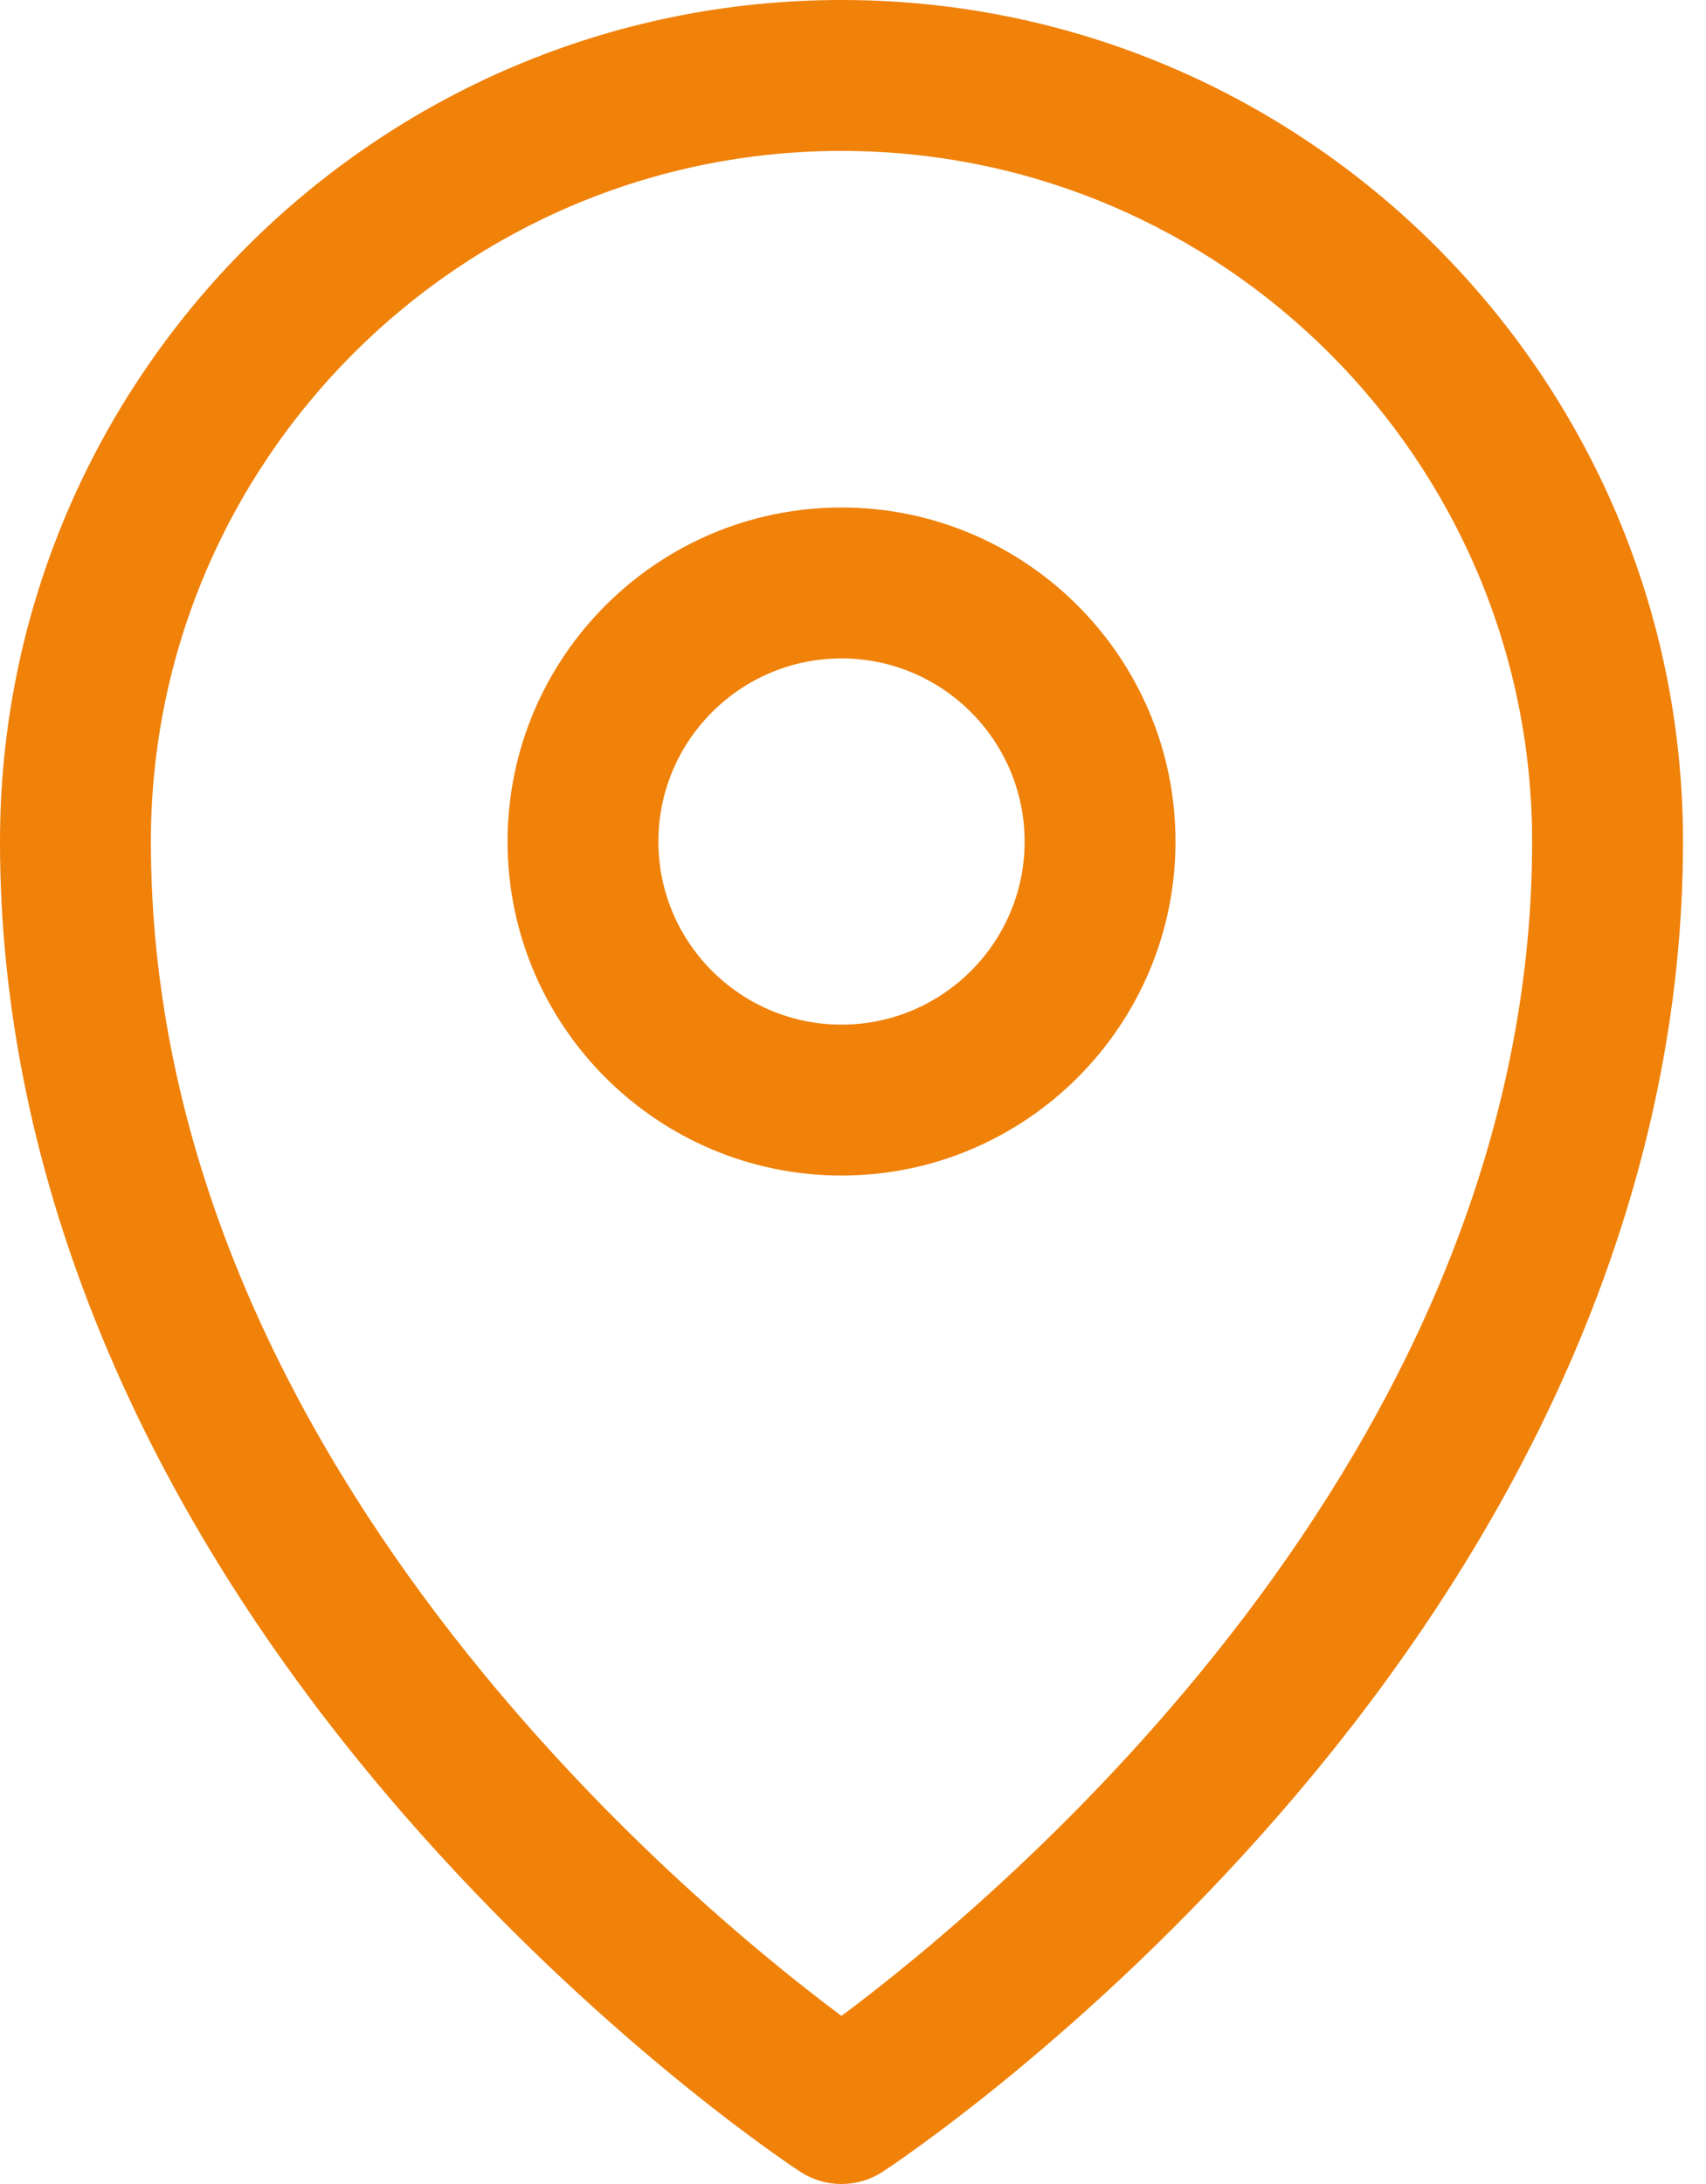
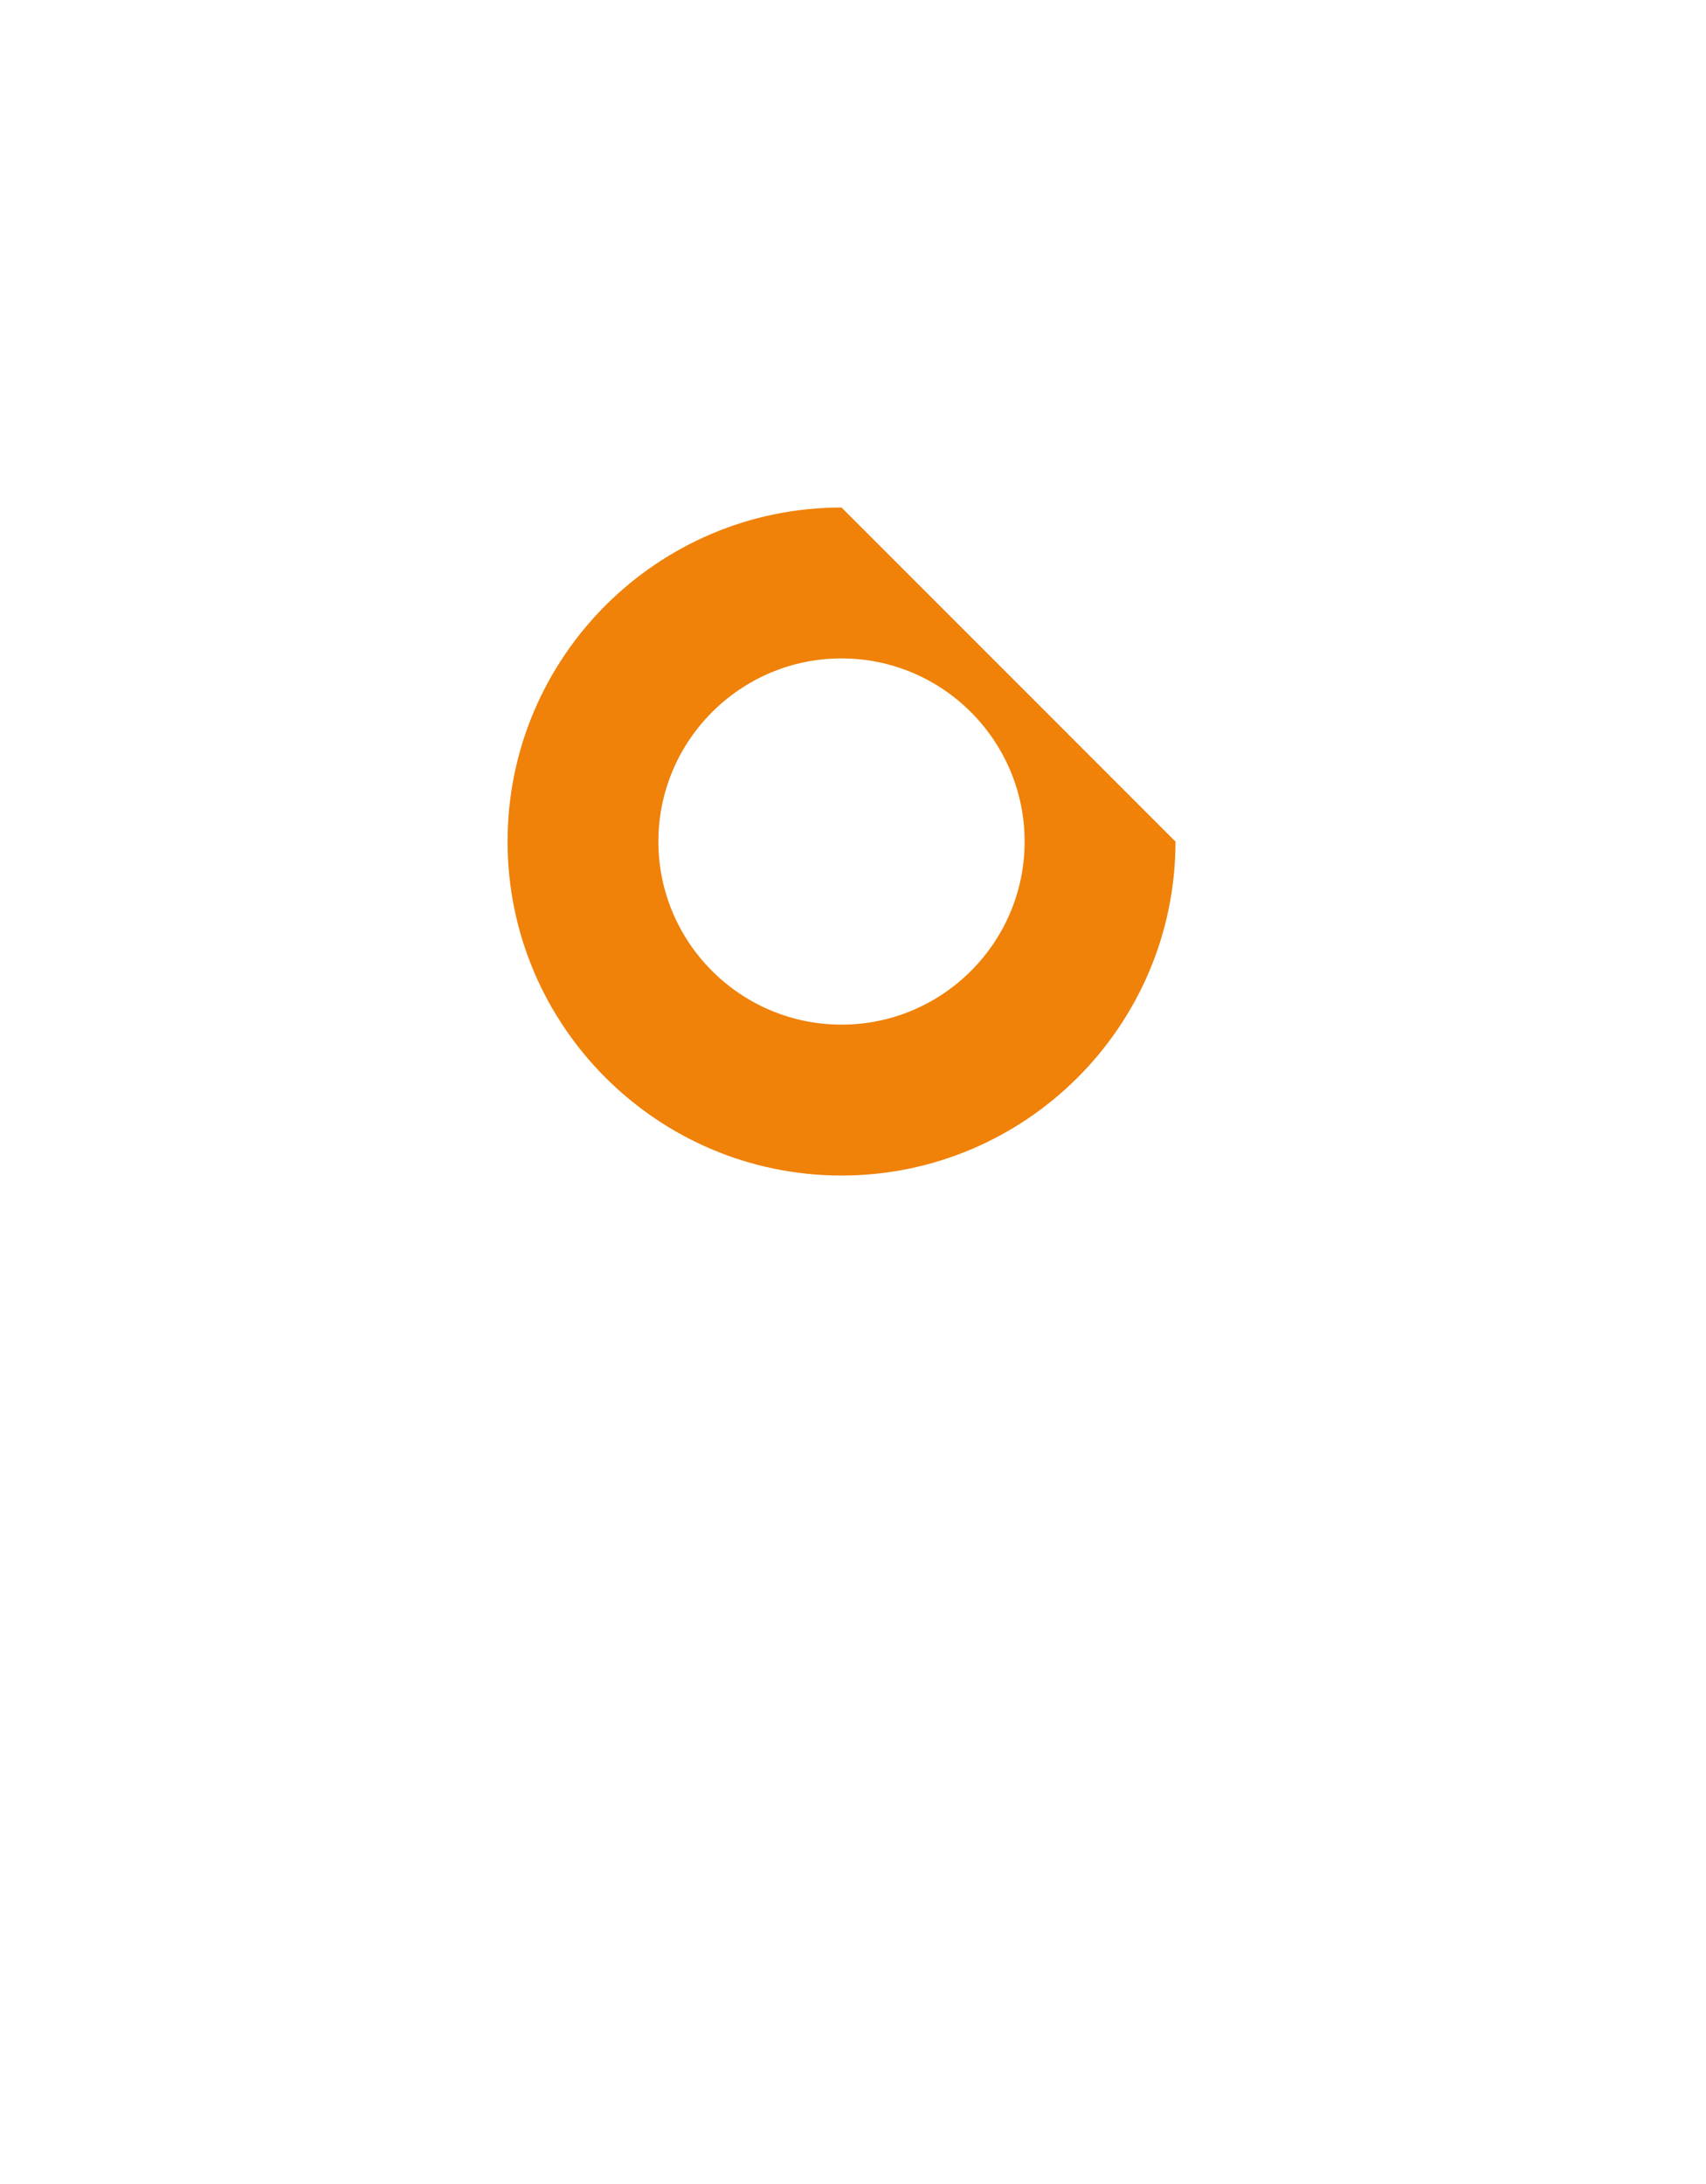
<svg xmlns="http://www.w3.org/2000/svg" width="25" height="32" viewBox="0 0 25 32" fill="none">
-   <path d="M12.331 0C5.532 0 0 5.532 0 12.332C0 17.192 2.034 22.107 5.883 26.547C8.758 29.863 11.606 31.741 11.726 31.82C11.91 31.94 12.121 32 12.331 32C12.542 32 12.752 31.94 12.936 31.82C13.056 31.741 15.905 29.863 18.78 26.547C22.629 22.107 24.663 17.192 24.663 12.332C24.663 5.532 19.131 0 12.331 0ZM12.331 29.537C10.063 27.847 2.211 21.343 2.211 12.332C2.211 6.751 6.751 2.211 12.331 2.211C17.912 2.211 22.452 6.751 22.452 12.332C22.452 21.343 14.599 27.847 12.331 29.537Z" fill="#F08109" />
-   <path d="M12.332 7.436C9.633 7.436 7.438 9.631 7.438 12.331C7.438 15.029 9.633 17.224 12.332 17.224C15.03 17.224 17.226 15.029 17.226 12.331C17.226 9.632 15.03 7.436 12.332 7.436ZM12.332 15.013C10.852 15.013 9.648 13.81 9.648 12.331C9.648 10.851 10.852 9.647 12.332 9.647C13.811 9.647 15.015 10.851 15.015 12.331C15.015 13.81 13.811 15.013 12.332 15.013Z" fill="#F08109" />
+   <path d="M12.332 7.436C9.633 7.436 7.438 9.631 7.438 12.331C7.438 15.029 9.633 17.224 12.332 17.224C15.03 17.224 17.226 15.029 17.226 12.331ZM12.332 15.013C10.852 15.013 9.648 13.81 9.648 12.331C9.648 10.851 10.852 9.647 12.332 9.647C13.811 9.647 15.015 10.851 15.015 12.331C15.015 13.81 13.811 15.013 12.332 15.013Z" fill="#F08109" />
</svg>